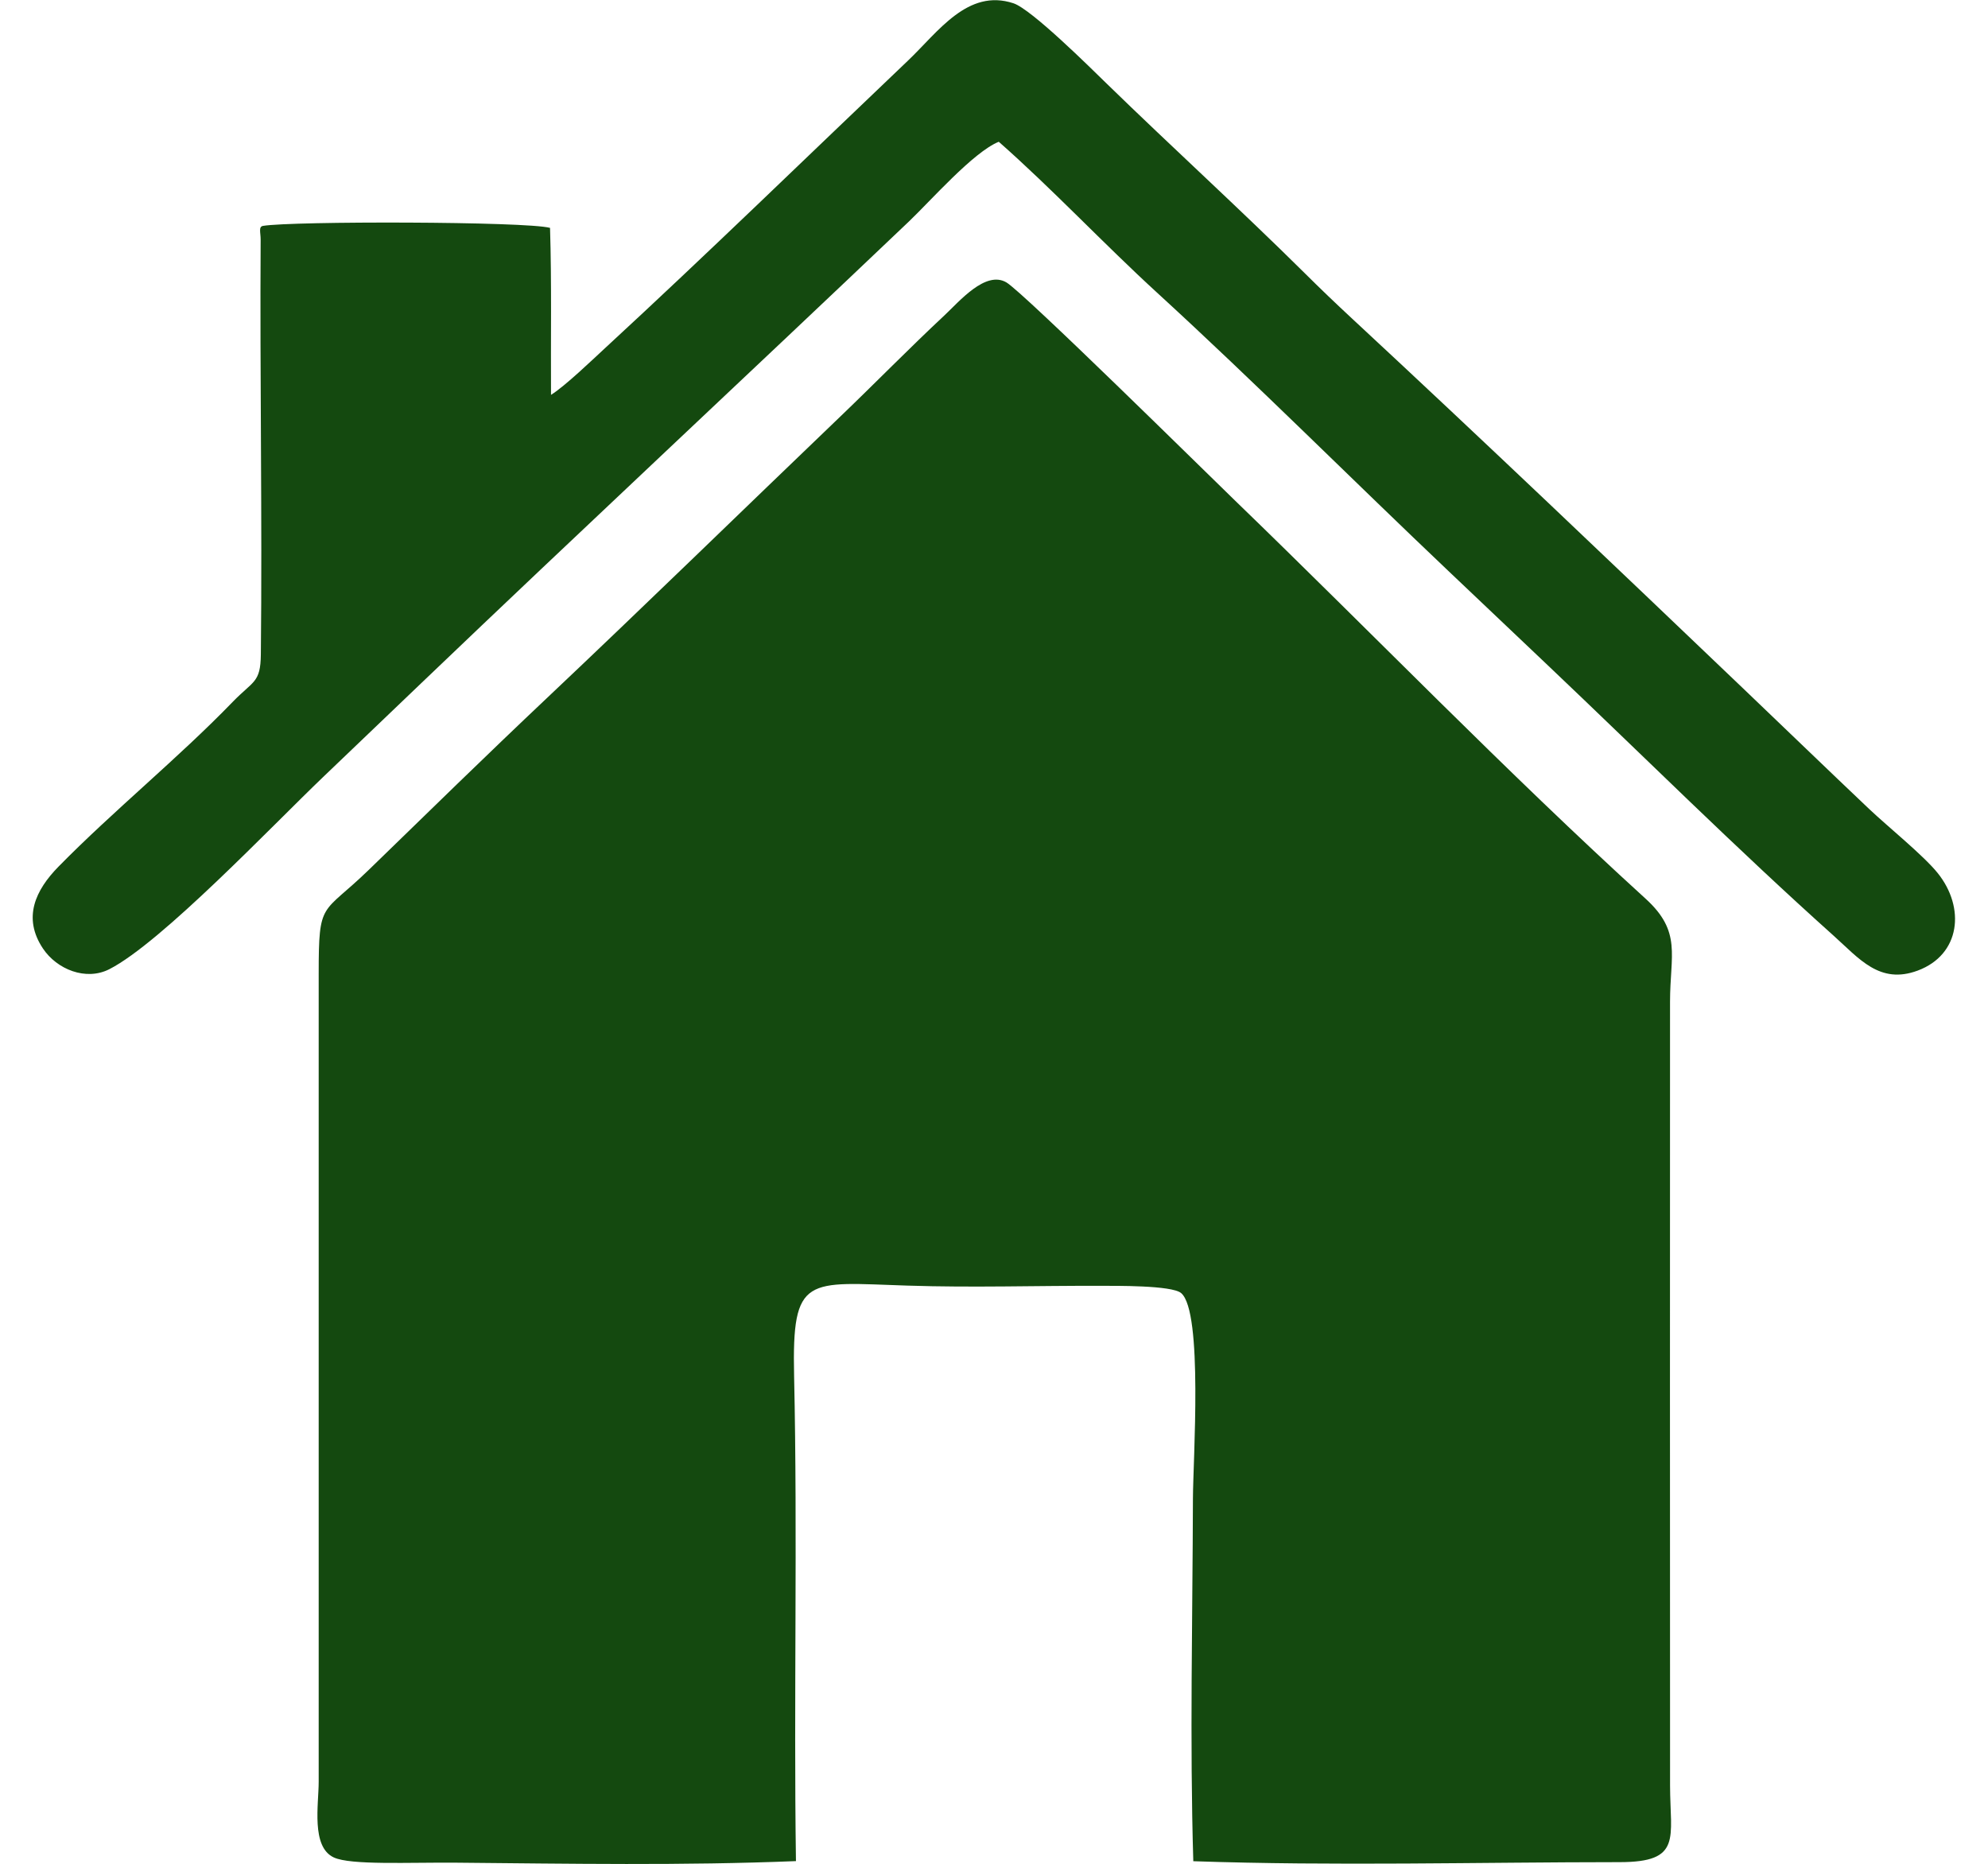
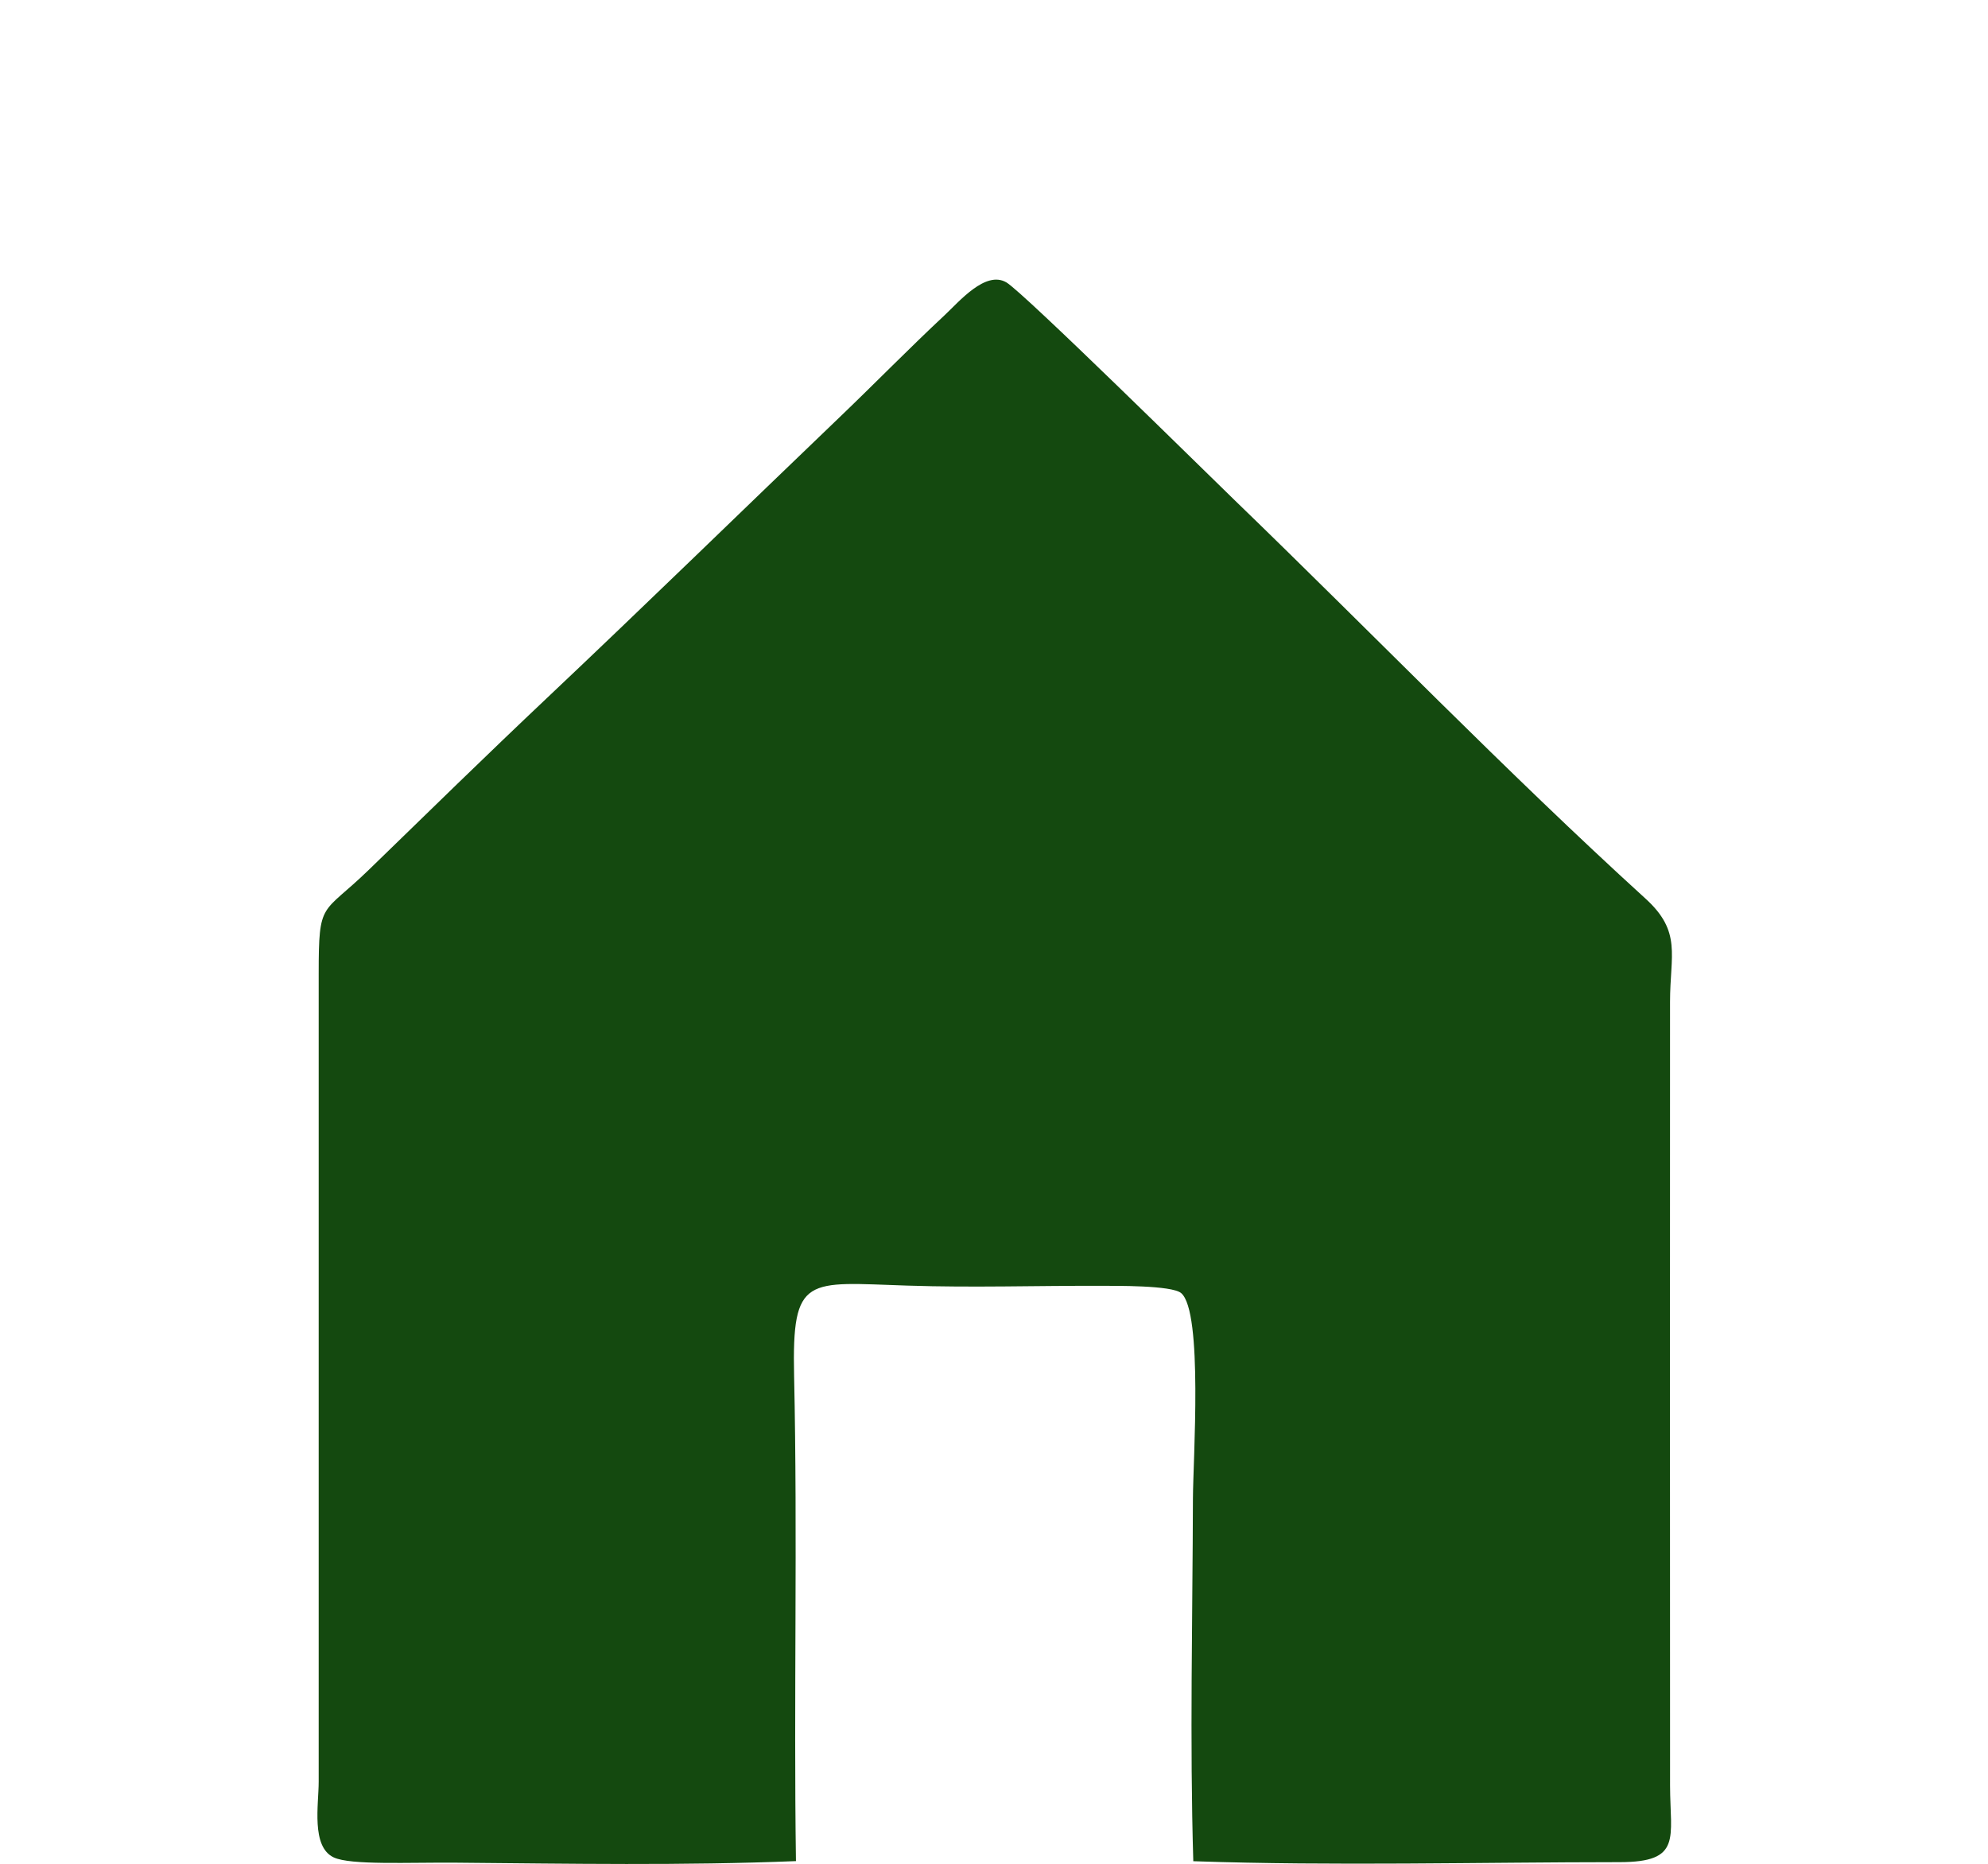
<svg xmlns="http://www.w3.org/2000/svg" xml:space="preserve" width="160mm" height="150mm" version="1.1" style="shape-rendering:geometricPrecision; text-rendering:geometricPrecision; image-rendering:optimizeQuality; fill-rule:evenodd; clip-rule:evenodd" viewBox="0 0 16000 15000">
  <defs>
    <style type="text/css"> .fil0 {fill:#14490F} </style>
  </defs>
  <g id="Слой_x0020_1">
    <g id="_1803473708640">
      <path class="fil0" d="M13441.15 14371.72c-1.29,-2102.96 -0.71,-4206.05 -0.22,-6309.02 0.09,-378.91 96.6,-562.96 -197.14,-830.33 -1122.75,-1021.94 -2204.79,-2141.9 -3300.75,-3200.75 -220.94,-213.45 -1707.69,-1680.44 -1843.96,-1759.24 -168.23,-97.32 -379.28,155.05 -498.13,265.94 -277.69,259.08 -557.25,545.02 -834.64,810.84 -786.67,753.86 -1572.5,1520.78 -2363.79,2268.03 -484.97,457.98 -956.96,919.8 -1435,1384.01 -377.28,366.38 -402.59,238.65 -402.59,835.46 0,2167.58 0,4335.17 0,6502.75 0,182.32 -62.36,524.26 121.7,609.47 137.08,63.47 601.16,38.82 988.26,42.21 906.58,7.94 1825.72,23.94 2731.2,-12.74 -18.54,-1303.62 13.68,-2602.93 -14.93,-3906.43 -17.9,-815.14 101.26,-751.35 911.89,-725.23 537.35,17.3 1029.74,-0.09 1560.95,1.77 105.91,0.37 566.8,-5.37 642.25,58.44 177.52,150.15 95.6,1348.67 94.79,1653.94 -2.58,968.21 -25.96,1951.87 2.97,2918.32 1133.95,39.11 2294.97,8.02 3431.92,7.49 503.5,-0.23 406.13,-192.74 405.22,-614.93z" />
-       <path class="fil0" d="M10500.63 2198.23c-522.32,-517.26 -1065.31,-1011.07 -1593.37,-1524.98 -126.36,-122.97 -604.87,-598.7 -750.71,-646.91 -368.16,-121.67 -606.4,230.59 -848.81,461.41 -805.79,767.22 -1616.74,1556.8 -2433.37,2309.58 -101.07,93.17 -328.8,312.42 -439.71,380.44 -2.54,-443.93 5.84,-902.16 -7.79,-1343.85 -194.28,-52.46 -2076.02,-55.28 -2309.94,-16.03 -38.16,6.4 -18.79,55.25 -19.14,110.51 -7,1111.12 13.37,2228.75 1.59,3338.85 -2.43,229.57 -61.19,210.77 -226.5,381.6 -438.34,452.94 -961.79,877.36 -1401.98,1325.77 -185.96,189.44 -290.29,411.06 -125.44,658.77 112.04,168.37 346.14,262.95 534.62,166.69 418.31,-213.6 1311.76,-1155.6 1719.4,-1545.5 262.6,-251.19 525.21,-502.37 787.81,-753.57 1301.8,-1245.26 2621.4,-2474.87 3926.45,-3716.97 176.49,-167.97 519.2,-559.82 724.6,-643.13 428.4,377.08 844.67,821.42 1271.51,1212.16 794.15,726.98 1569.58,1504.71 2353.96,2248.52 265.96,252.2 531.79,504.53 797.68,756.8 759.1,720.23 1517.47,1474.96 2294.13,2170.46 207.84,186.12 372.32,396.55 678.89,282.45 344.17,-128.1 385.3,-505.96 160.01,-785.61 -114.44,-142.06 -401.62,-373.41 -551.47,-515.42 -338.31,-320.62 -676.37,-647.6 -1014.14,-970.12 -1044.96,-997.76 -2090.22,-1995.43 -3149.15,-2978.2 -129.02,-119.75 -254.35,-239.55 -379.13,-363.72z" />
    </g>
  </g>
</svg>